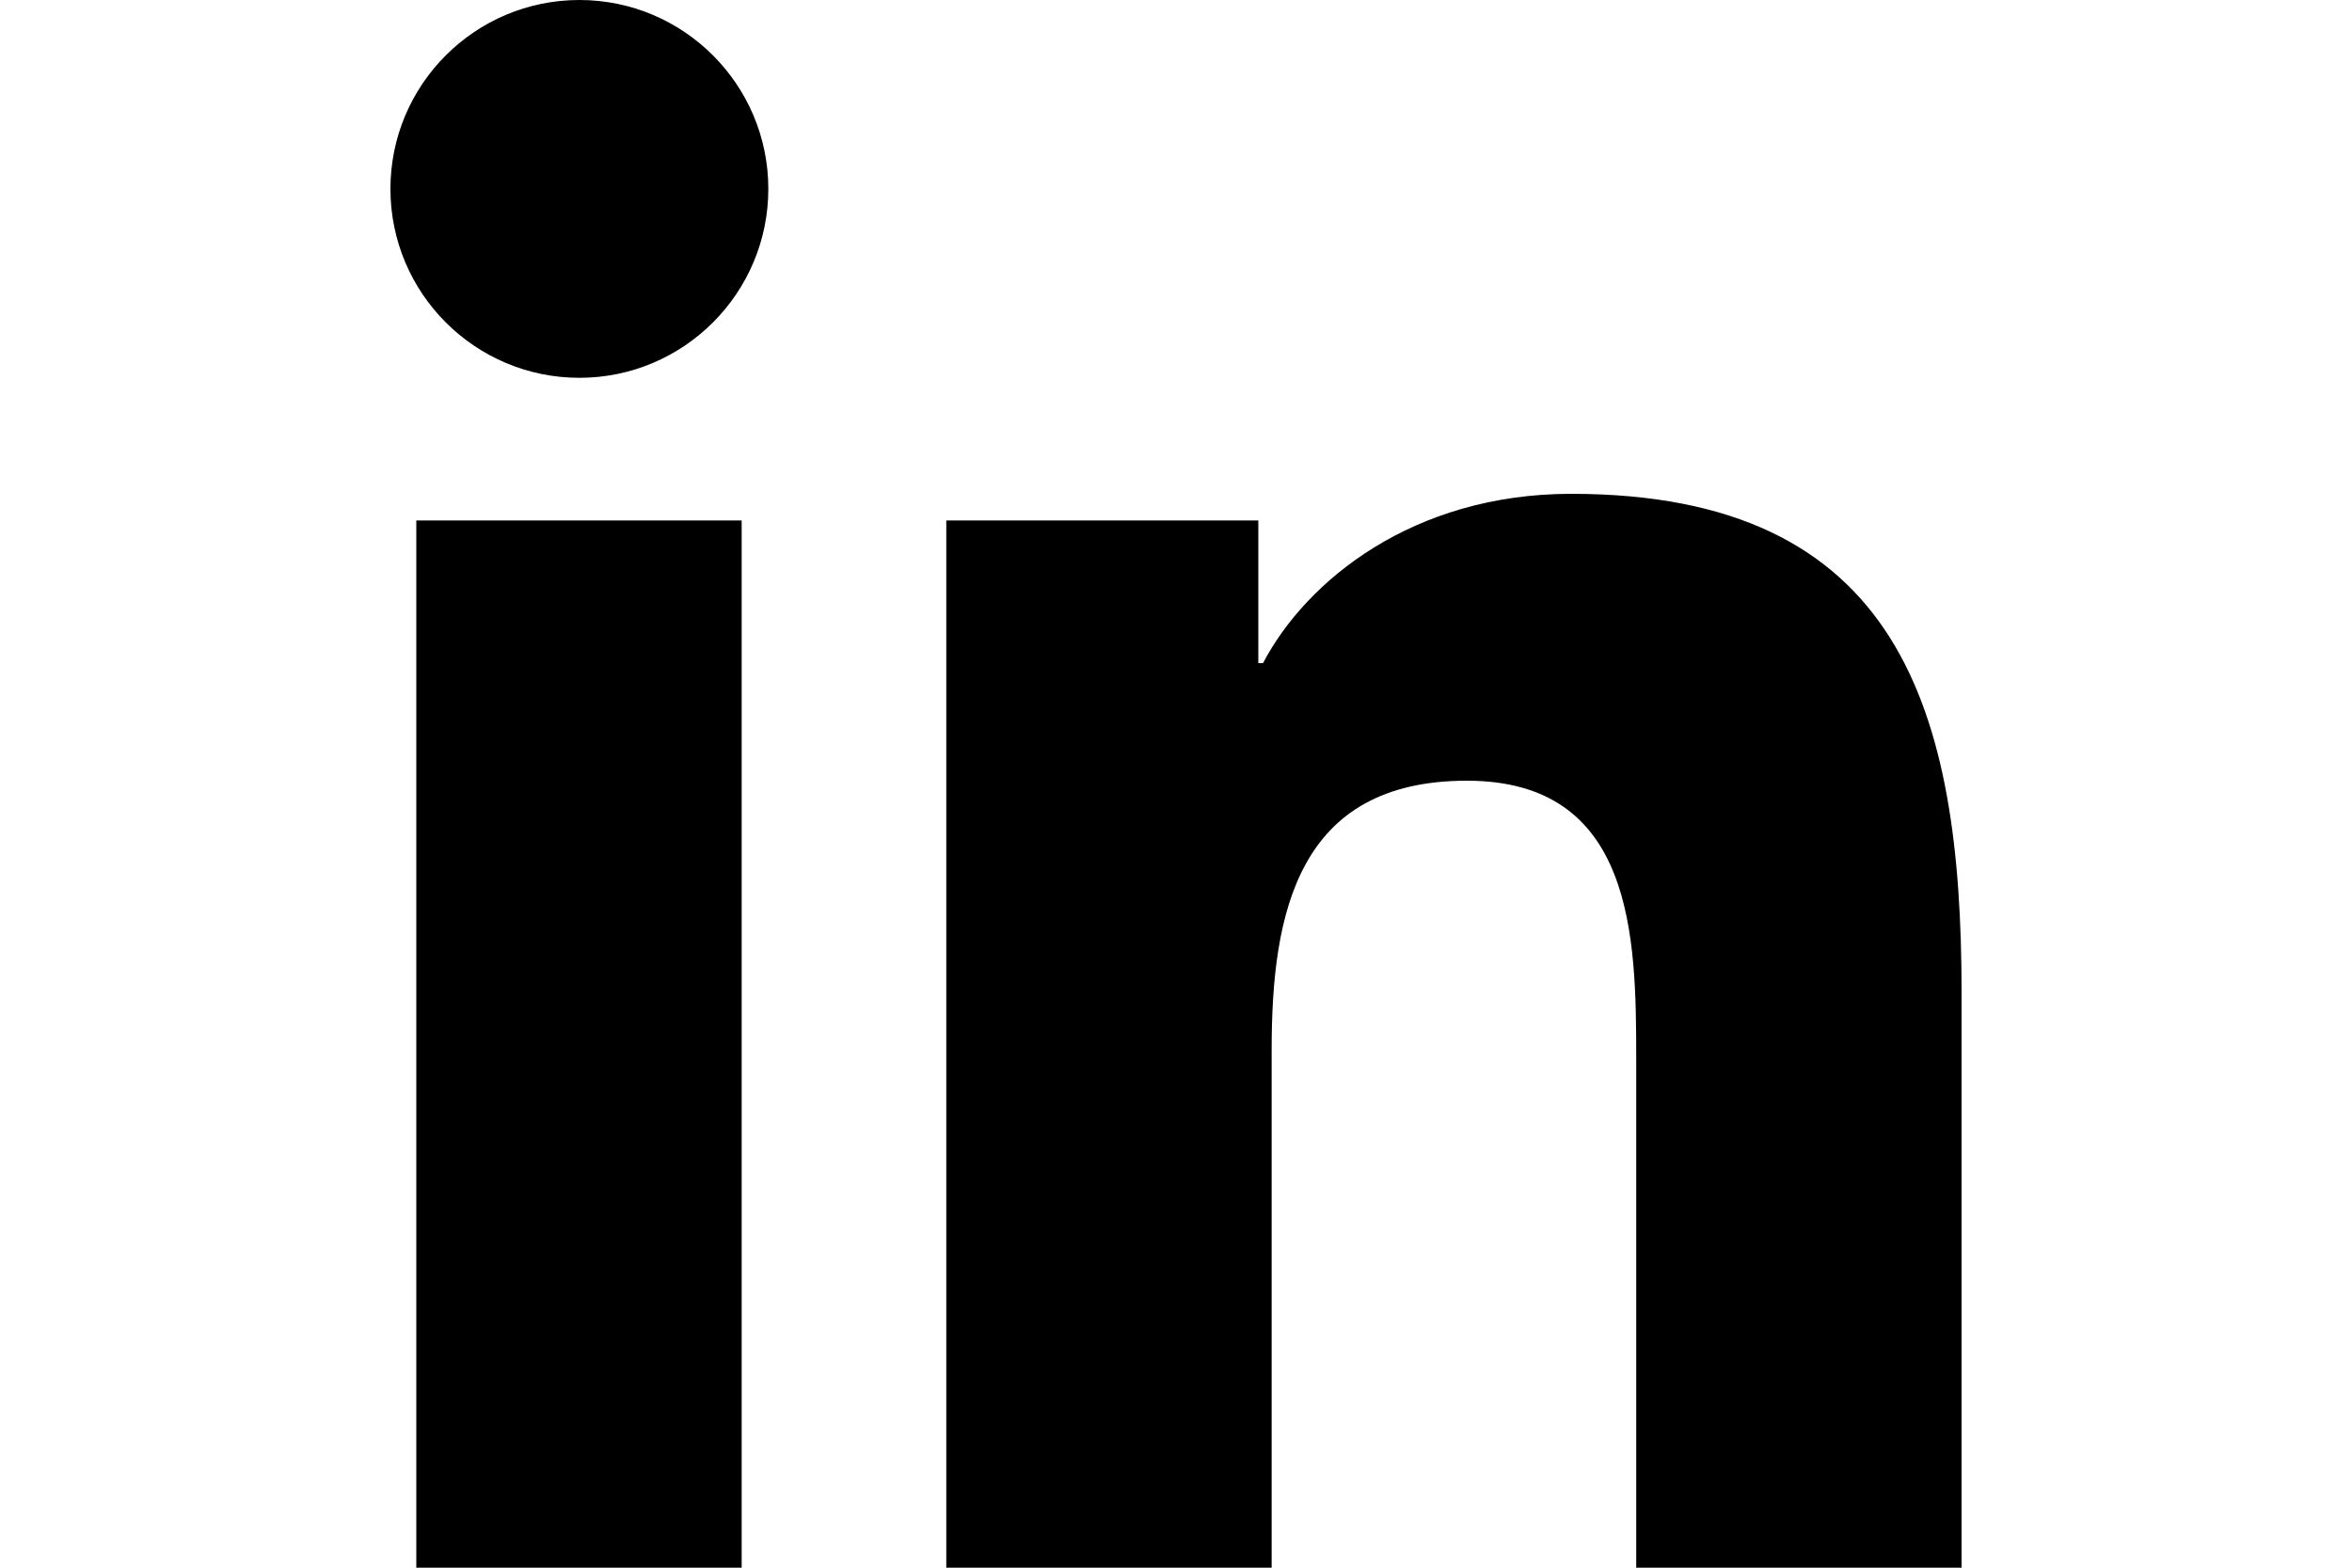
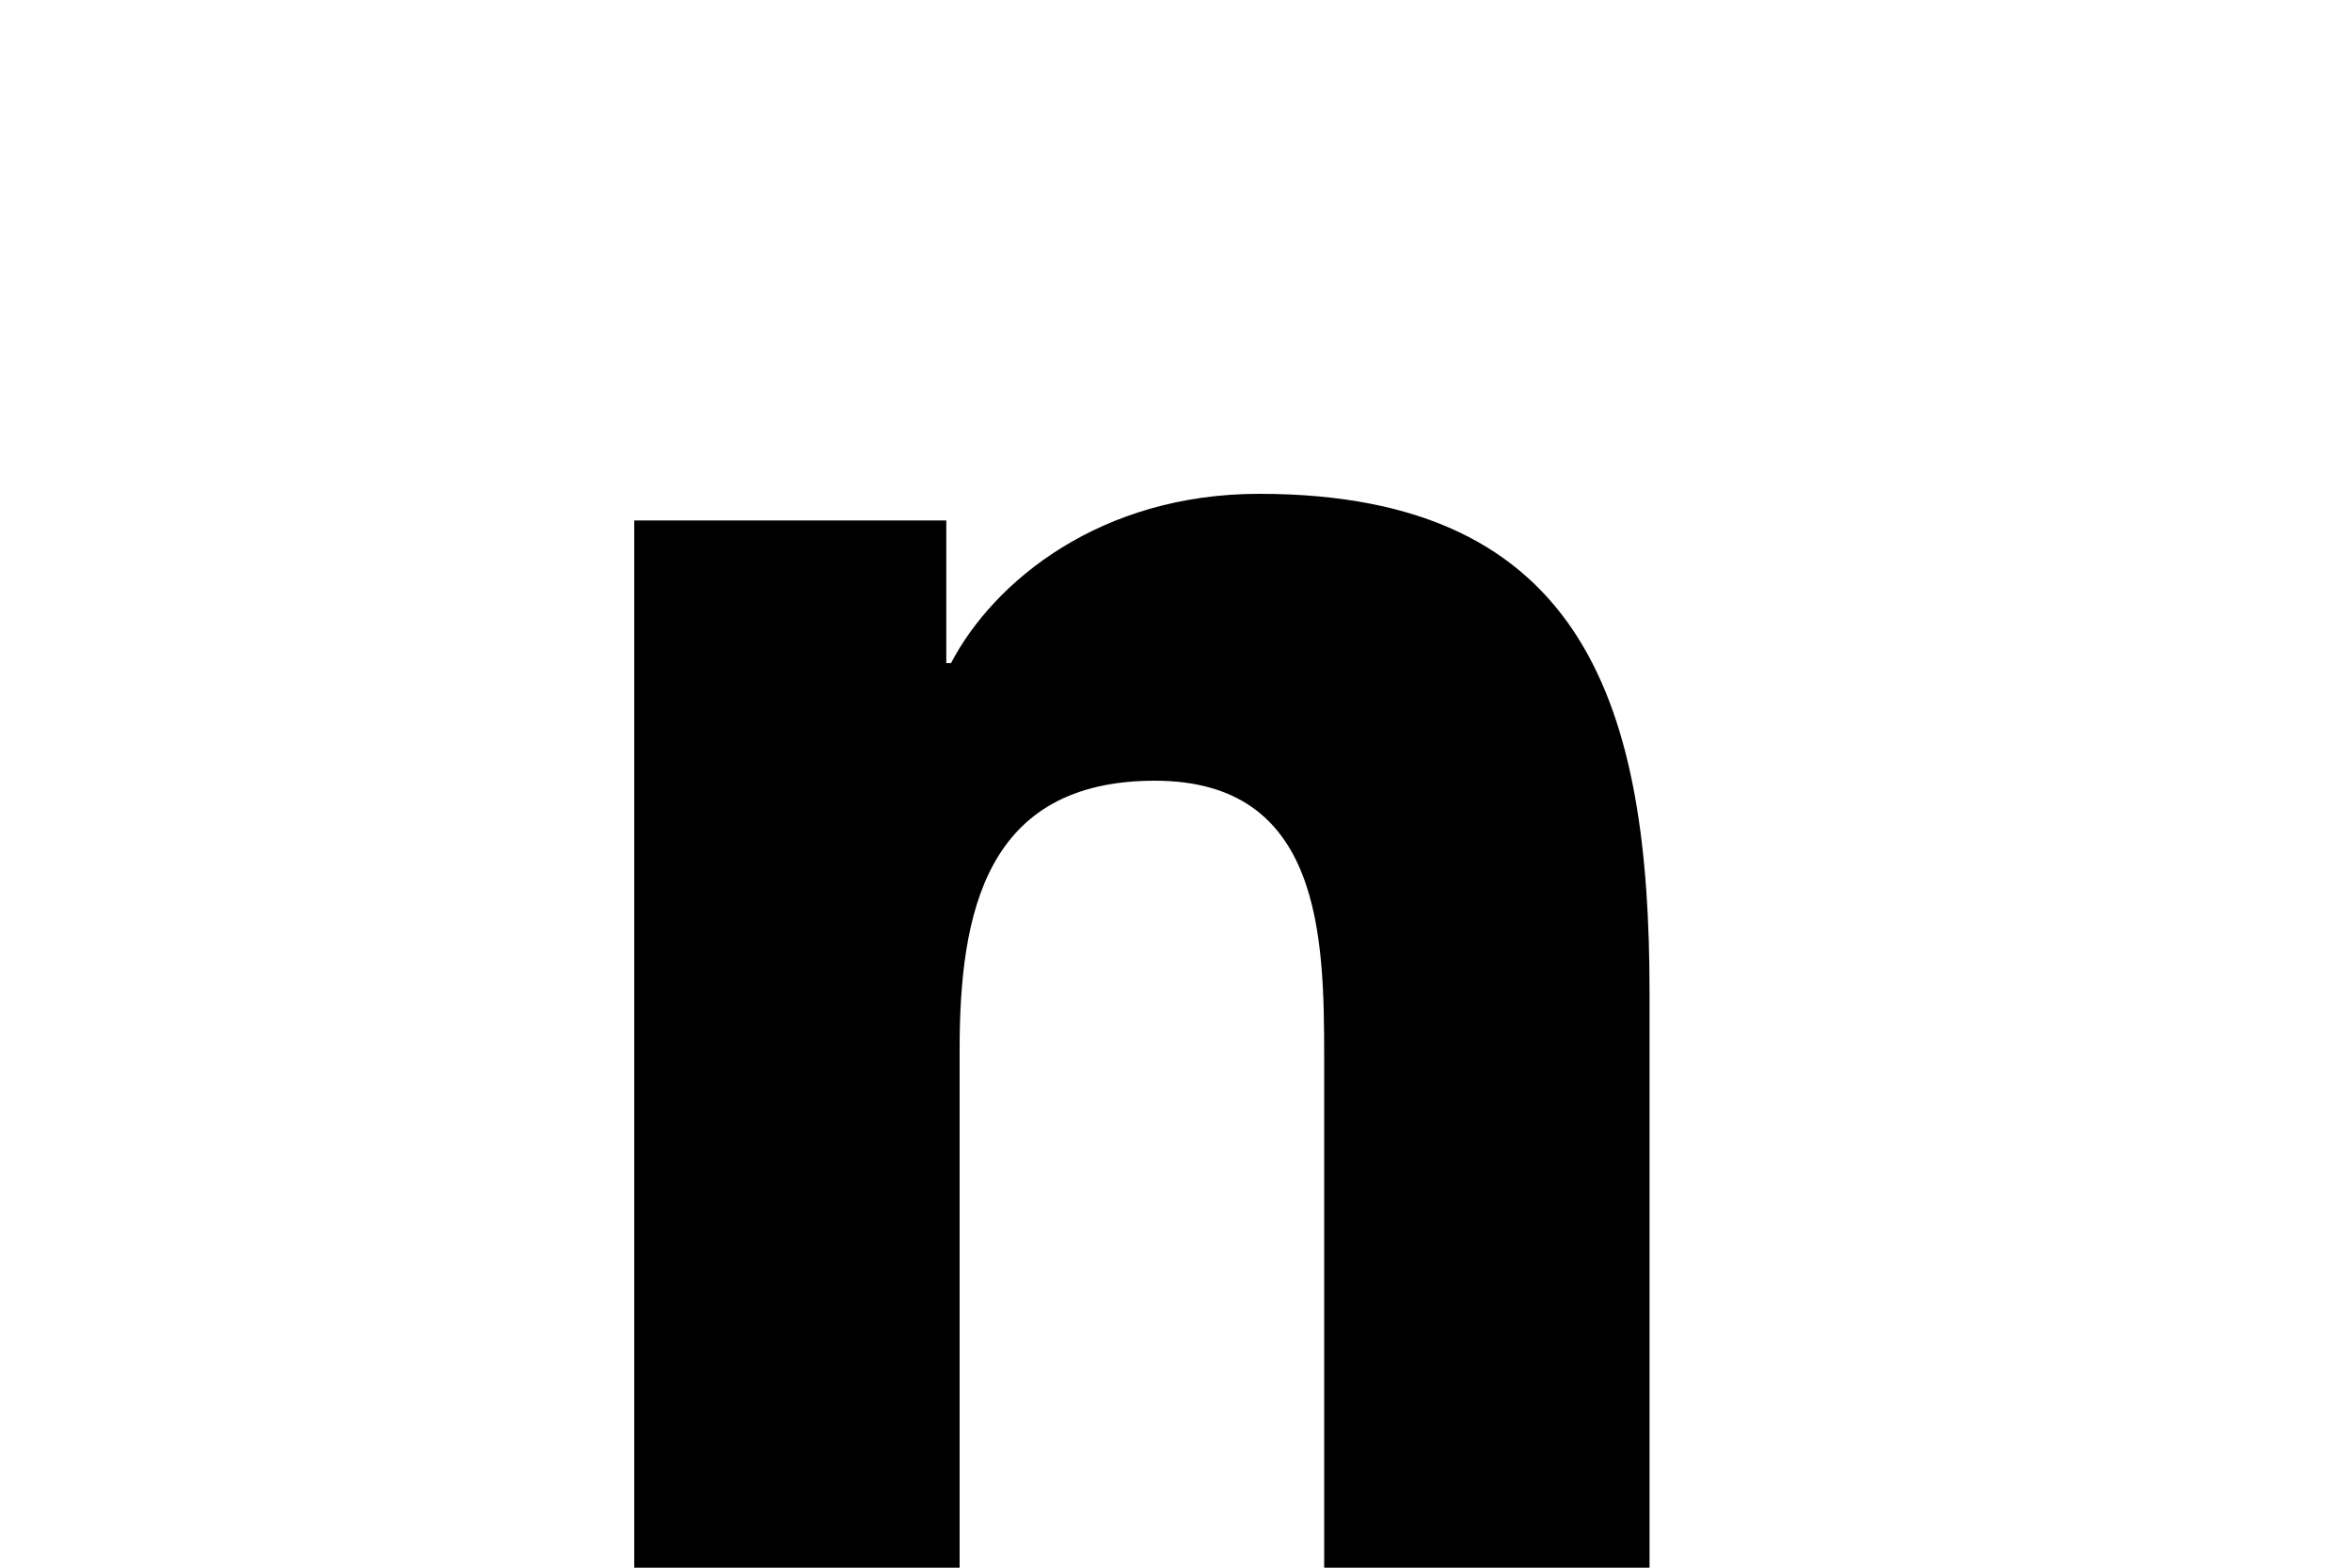
<svg xmlns="http://www.w3.org/2000/svg" version="1.1" id="Calque_1" x="0px" y="0px" viewBox="0 0 300 200" style="enable-background:new 0 0 300 200;" xml:space="preserve">
  <g>
-     <path d="M53.1,66.4h41.5V200H53.1V66.4z M73.9,0C87.2,0,98,10.8,98,24.1c0,13.3-10.8,24.1-24.1,24.1c-13.3,0-24.1-10.8-24.1-24.1   C49.8,10.8,60.6,0,73.9,0" />
-     <path d="M120.7,66.4h39.8v18.2h0.6c5.5-10.5,19.1-21.6,39.3-21.6c42,0,49.8,27.7,49.8,63.6V200h-41.5v-65   c0-15.5-0.3-35.4-21.6-35.4c-21.6,0-24.9,16.9-24.9,34.3V200h-41.5V66.4z" />
+     <path d="M120.7,66.4v18.2h0.6c5.5-10.5,19.1-21.6,39.3-21.6c42,0,49.8,27.7,49.8,63.6V200h-41.5v-65   c0-15.5-0.3-35.4-21.6-35.4c-21.6,0-24.9,16.9-24.9,34.3V200h-41.5V66.4z" />
  </g>
</svg>